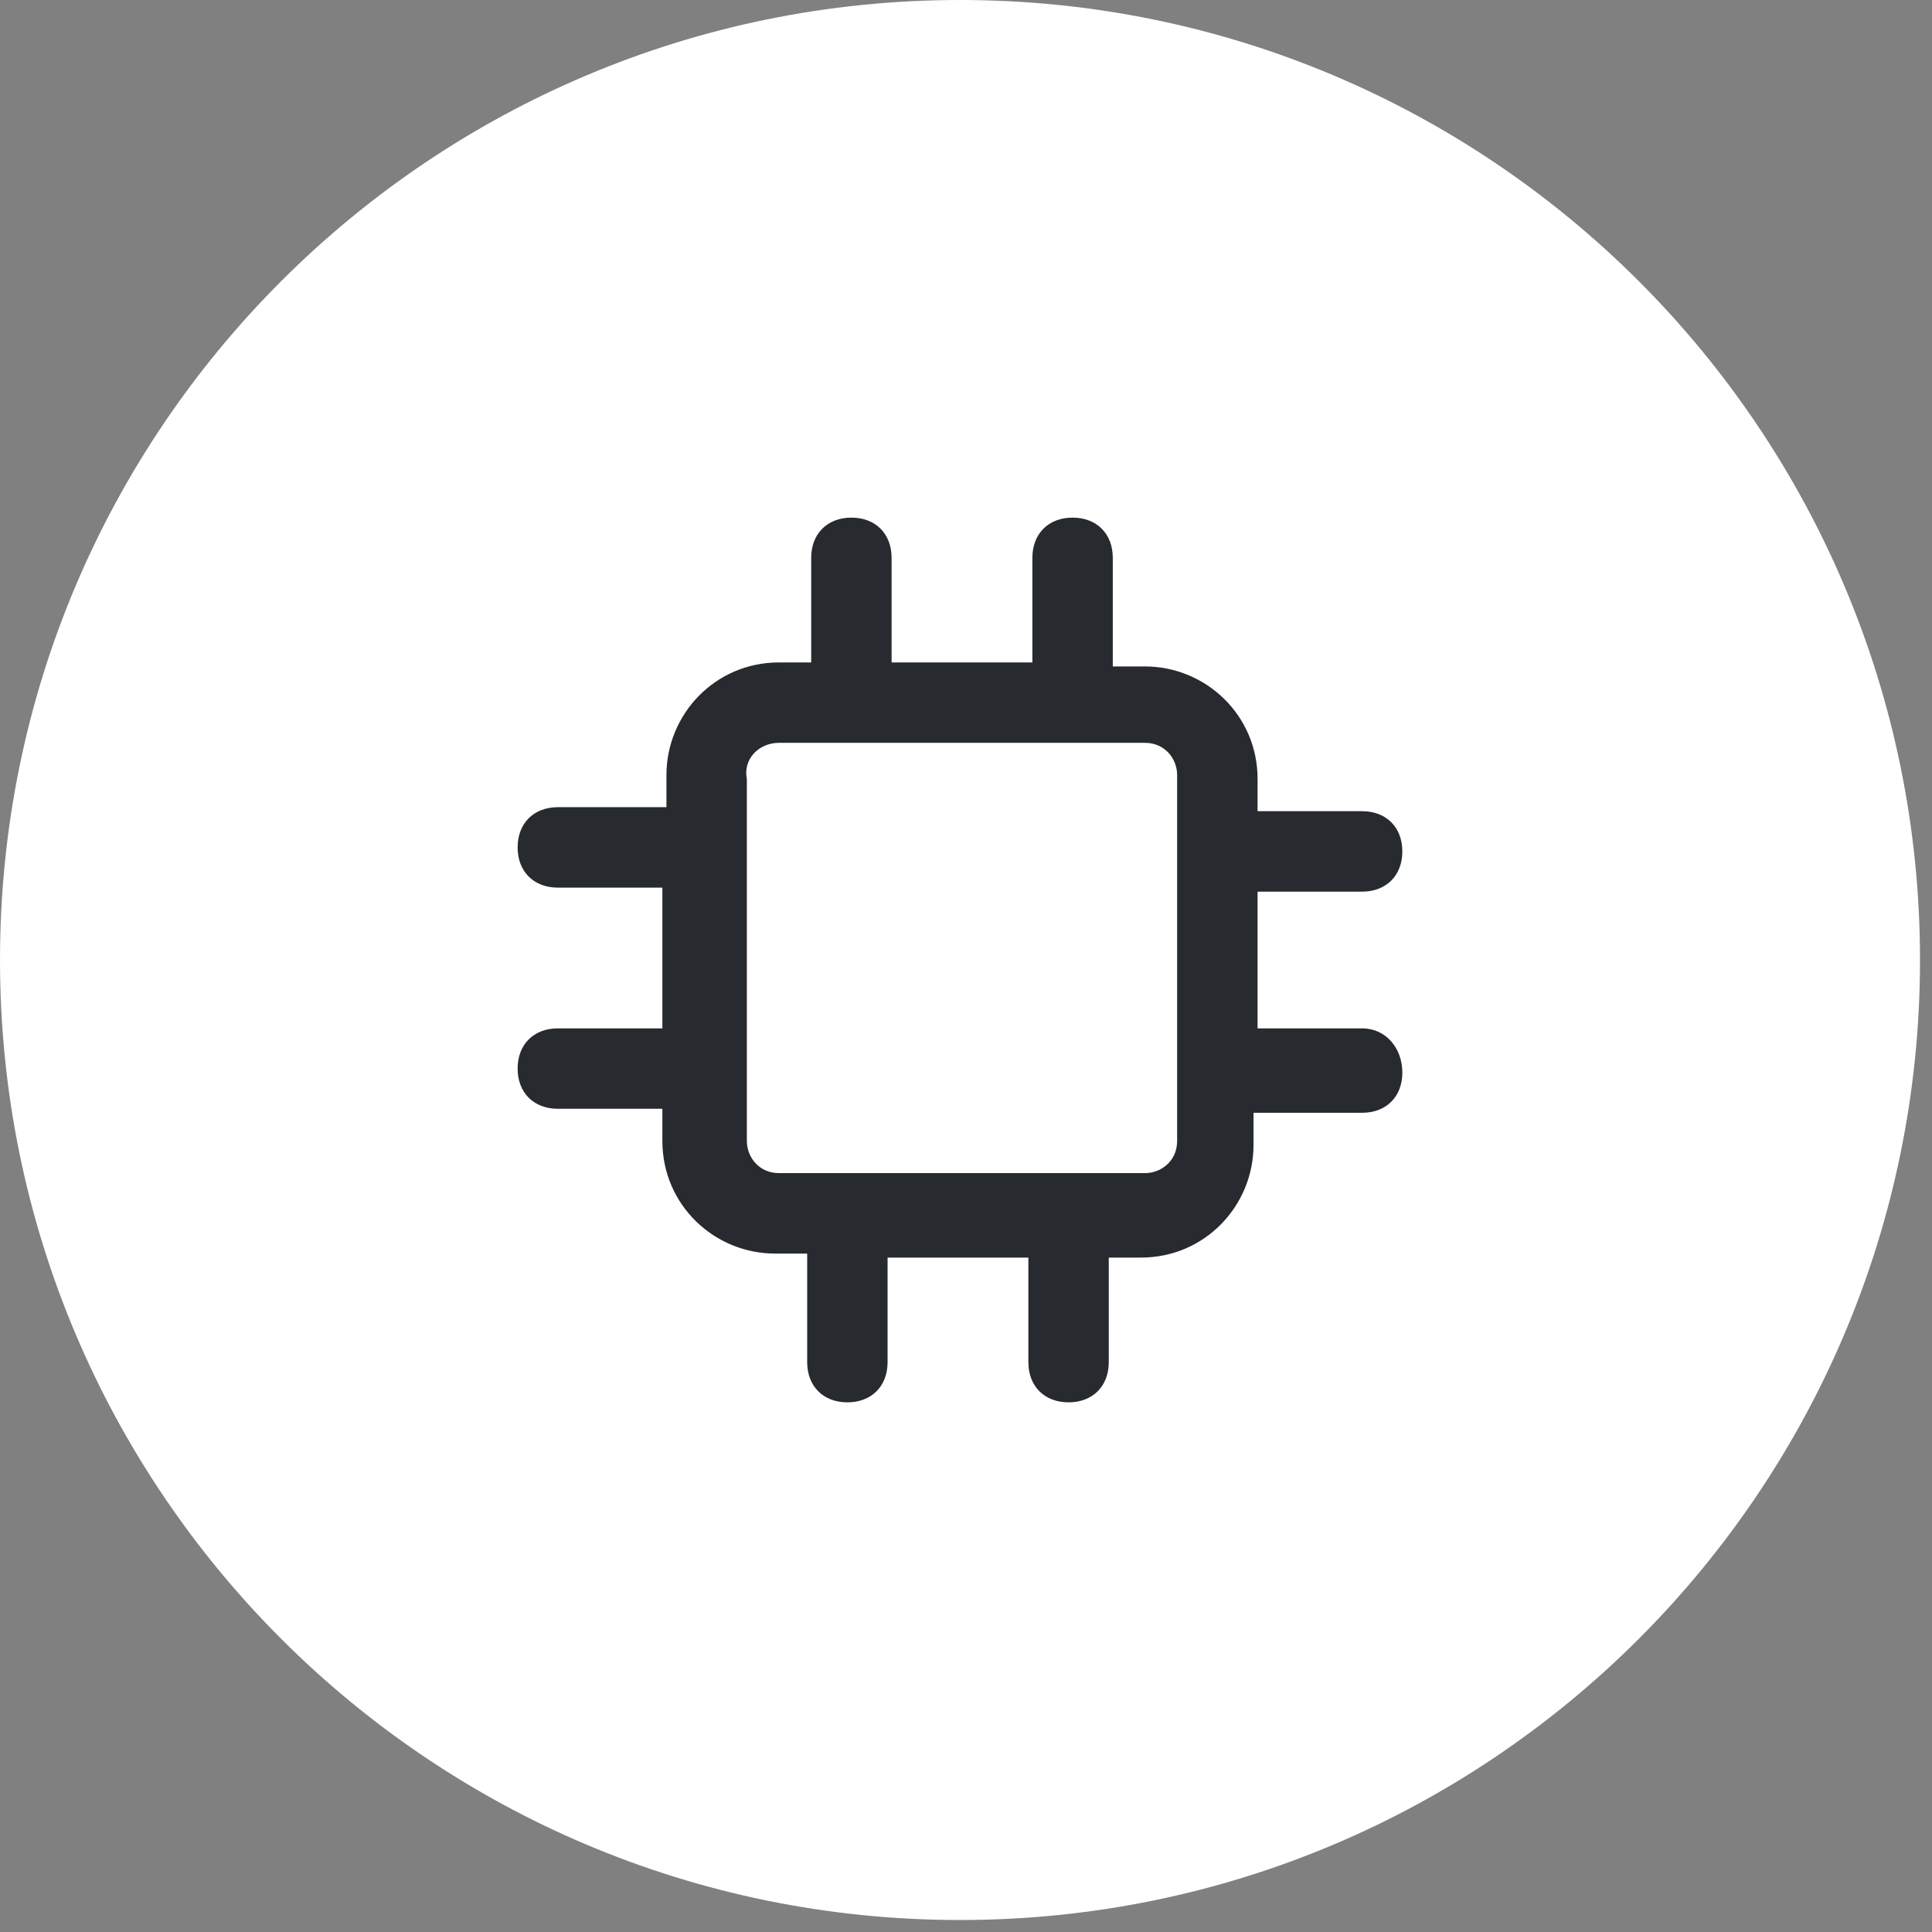
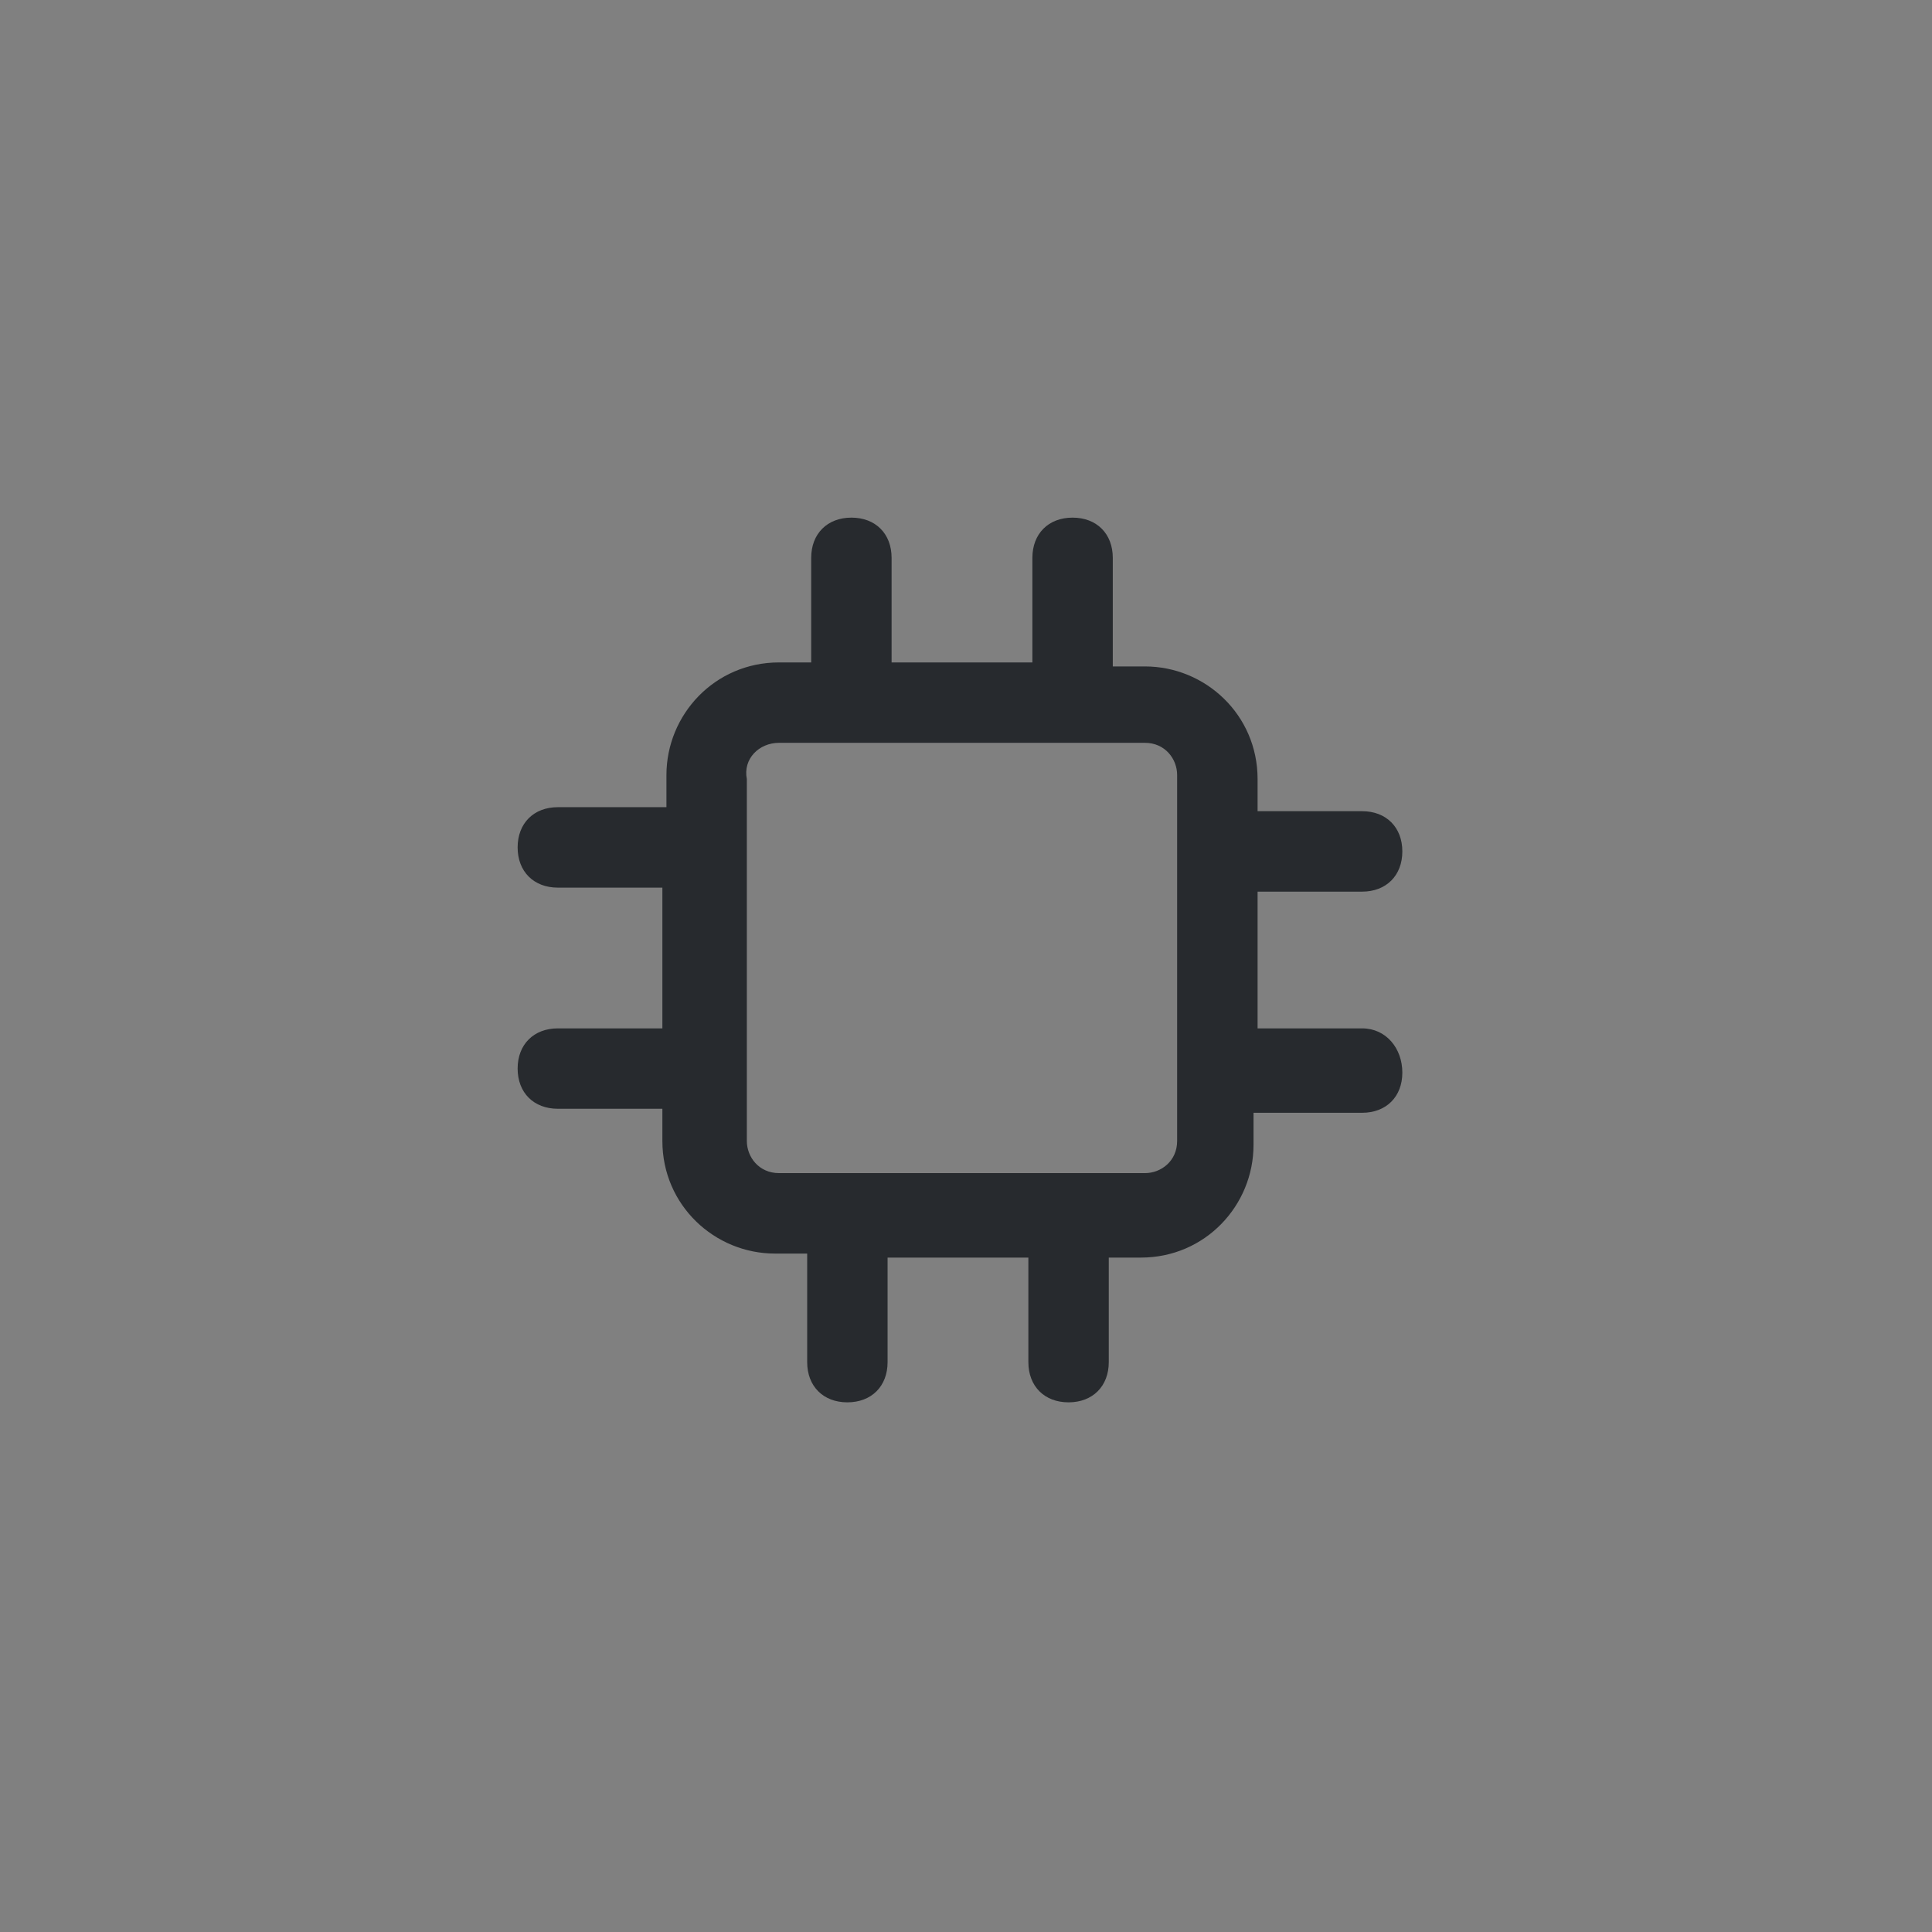
<svg xmlns="http://www.w3.org/2000/svg" width="39" height="39" viewBox="0 0 39 39" fill="none">
  <rect x="0" y="0" width="39" height="39" fill="#808080" stroke="none" />
  <g clip-path="url(#clip0_1950_29)">
-     <path d="M0 19.379C0 8.676 8.676 0 19.379 0C30.081 0 38.758 8.676 38.758 19.379C38.758 30.081 30.081 38.758 19.379 38.758C8.676 38.758 0 30.081 0 19.379Z" fill="white" />
    <path d="M27.496 20.759H25.386V17.999H27.496C27.983 17.999 28.308 17.674 28.308 17.187C28.308 16.7 27.983 16.375 27.496 16.375H25.386V15.726C25.386 14.427 24.33 13.453 23.113 13.453H22.463V11.261C22.463 10.774 22.139 10.449 21.651 10.449C21.164 10.449 20.84 10.774 20.84 11.261V13.372H17.998V11.261C17.998 10.774 17.674 10.449 17.187 10.449C16.7 10.449 16.375 10.774 16.375 11.261V13.372H15.726C14.427 13.372 13.453 14.427 13.453 15.645V16.294H11.261C10.774 16.294 10.449 16.619 10.449 17.106C10.449 17.593 10.774 17.918 11.261 17.918H13.371V20.759H11.261C10.774 20.759 10.449 21.084 10.449 21.57C10.449 22.058 10.774 22.382 11.261 22.382H13.371V23.032C13.371 24.331 14.427 25.305 15.644 25.305H16.294V27.497C16.294 27.983 16.618 28.308 17.105 28.308C17.593 28.308 17.917 27.983 17.917 27.497V25.386H20.759V27.497C20.759 27.983 21.083 28.308 21.57 28.308C22.057 28.308 22.382 27.983 22.382 27.497V25.386H23.032C24.33 25.386 25.304 24.331 25.304 23.113V22.463H27.496C27.983 22.463 28.308 22.139 28.308 21.652C28.308 21.165 27.983 20.759 27.496 20.759ZM23.762 23.032C23.762 23.438 23.437 23.681 23.113 23.681H15.726C15.32 23.681 15.076 23.356 15.076 23.032V15.726C14.995 15.32 15.32 14.995 15.726 14.995H23.113C23.518 14.995 23.762 15.32 23.762 15.645V23.032Z" fill="#272A2E" />
  </g>
  <defs>
    <clipPath id="clip0_1950_29">
      <rect width="38.758" height="38.758" fill="white" />
    </clipPath>
  </defs>
</svg>